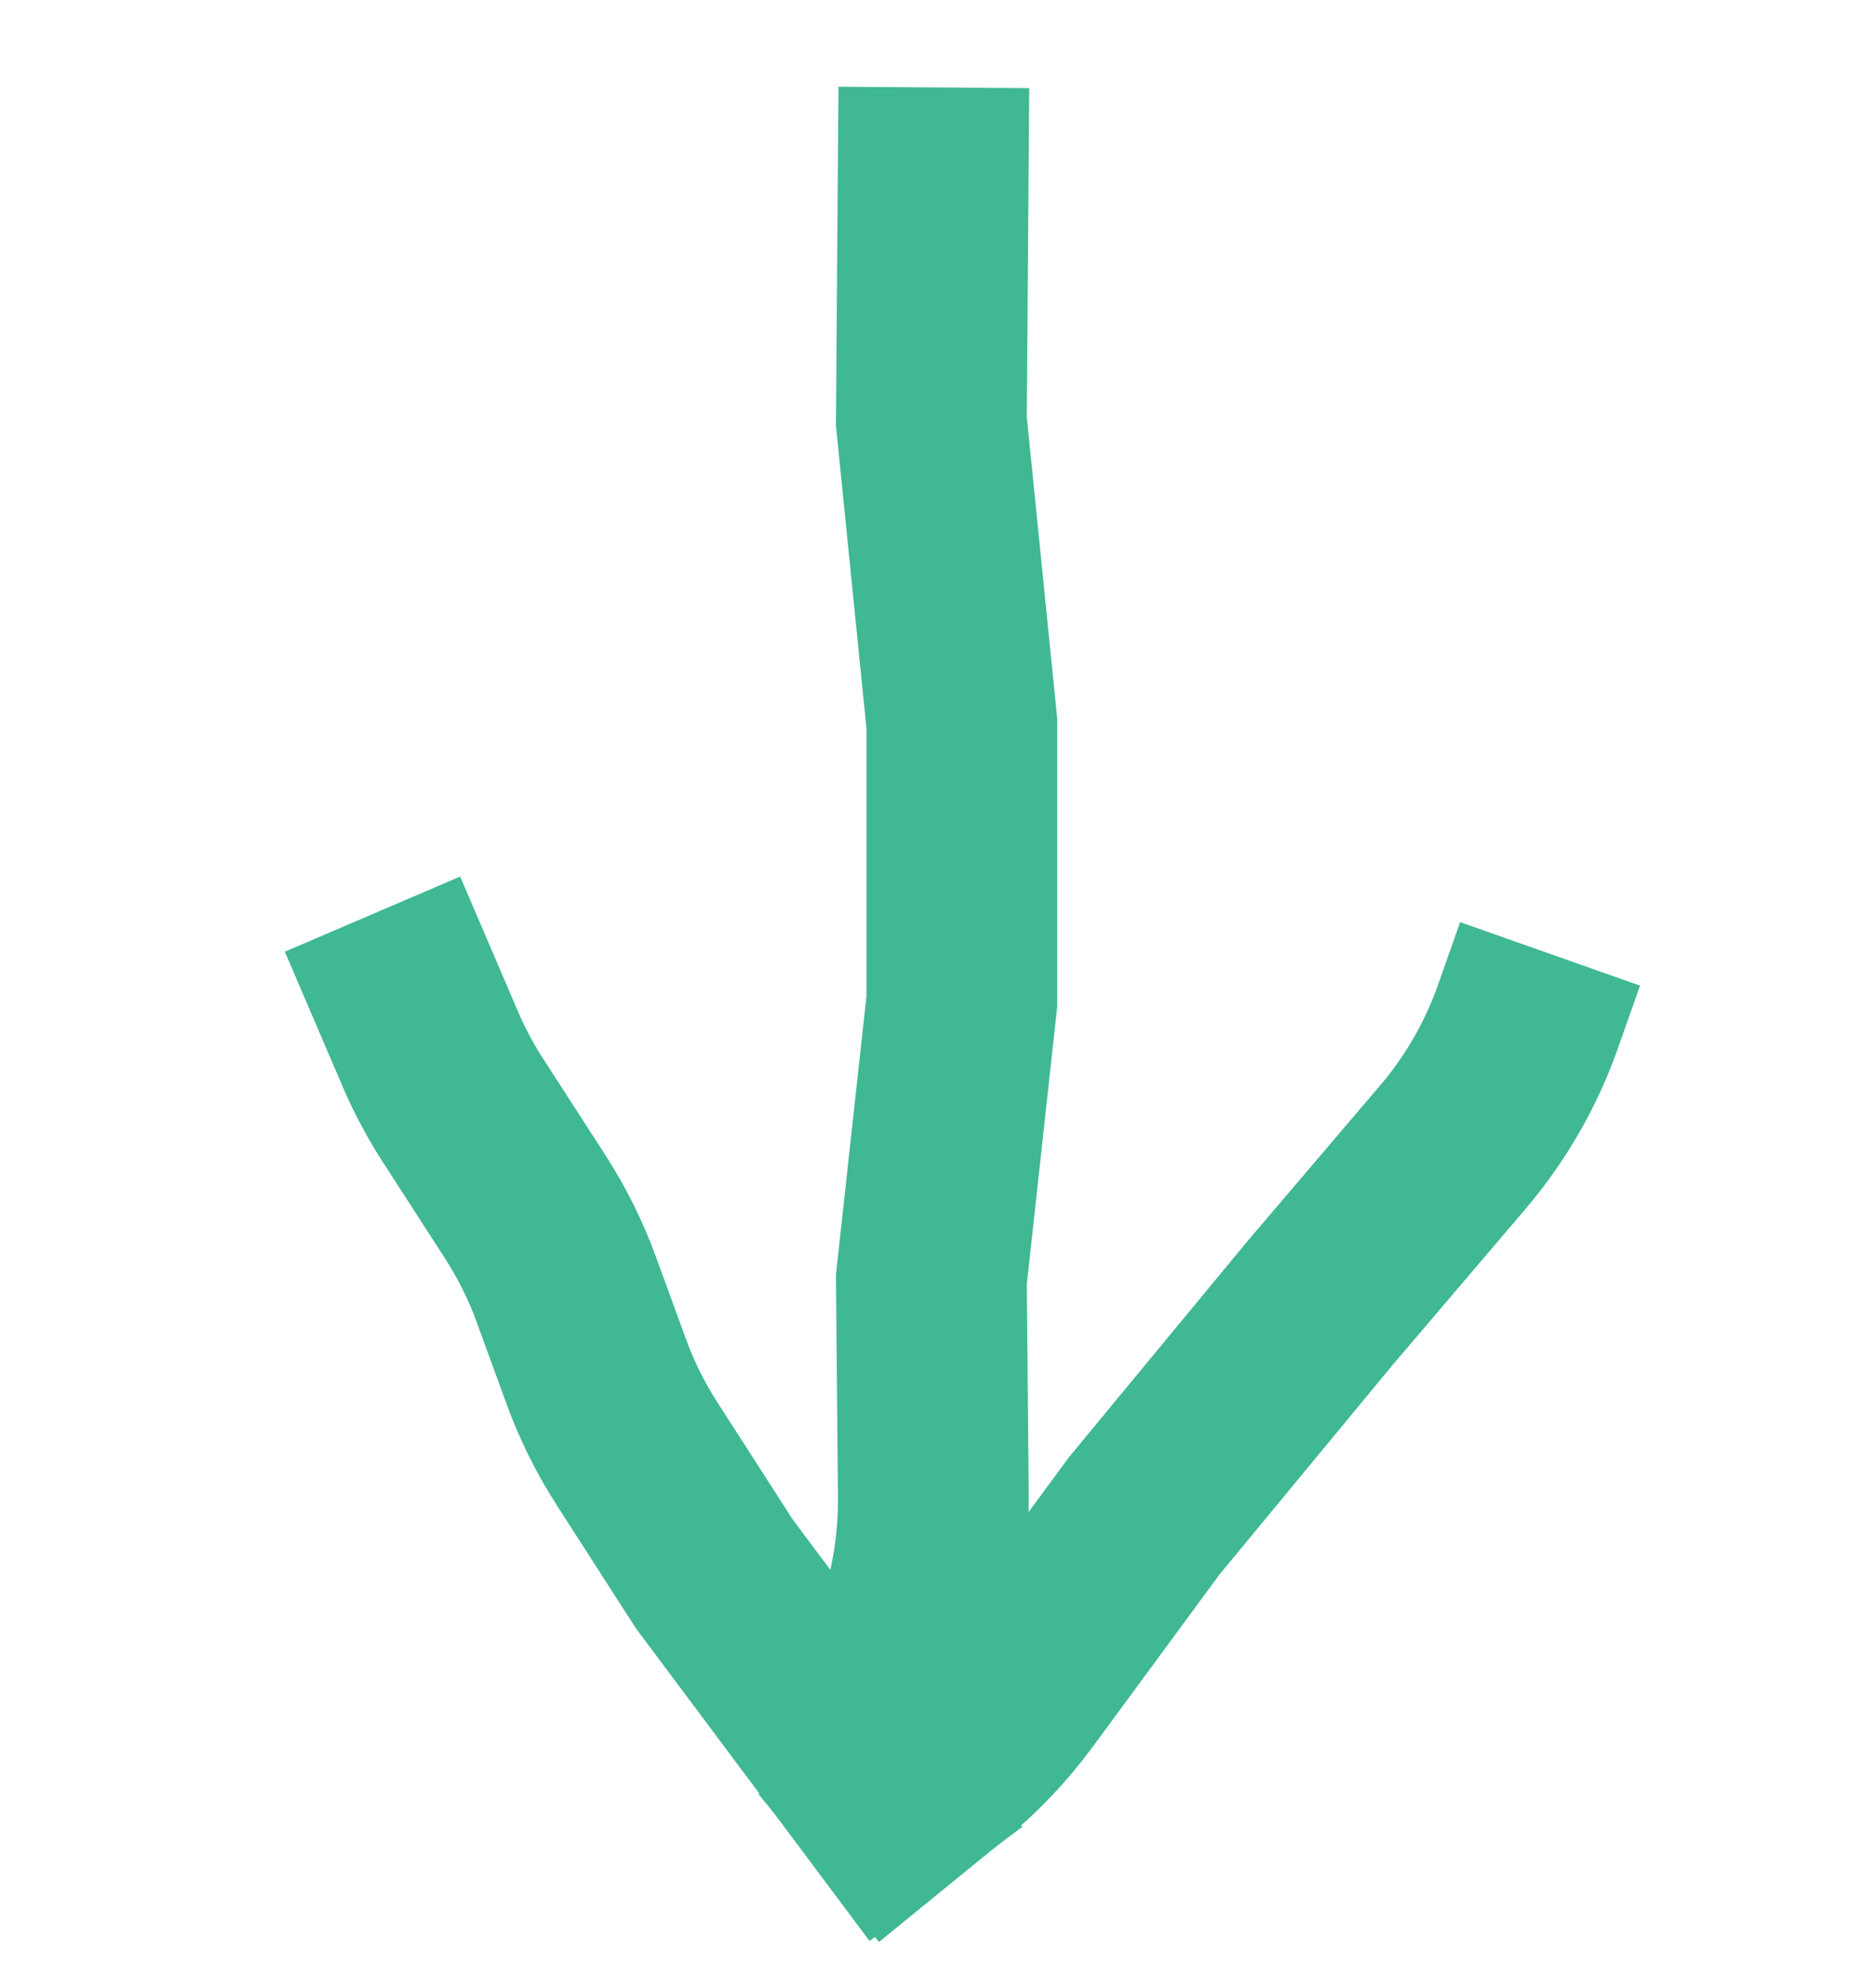
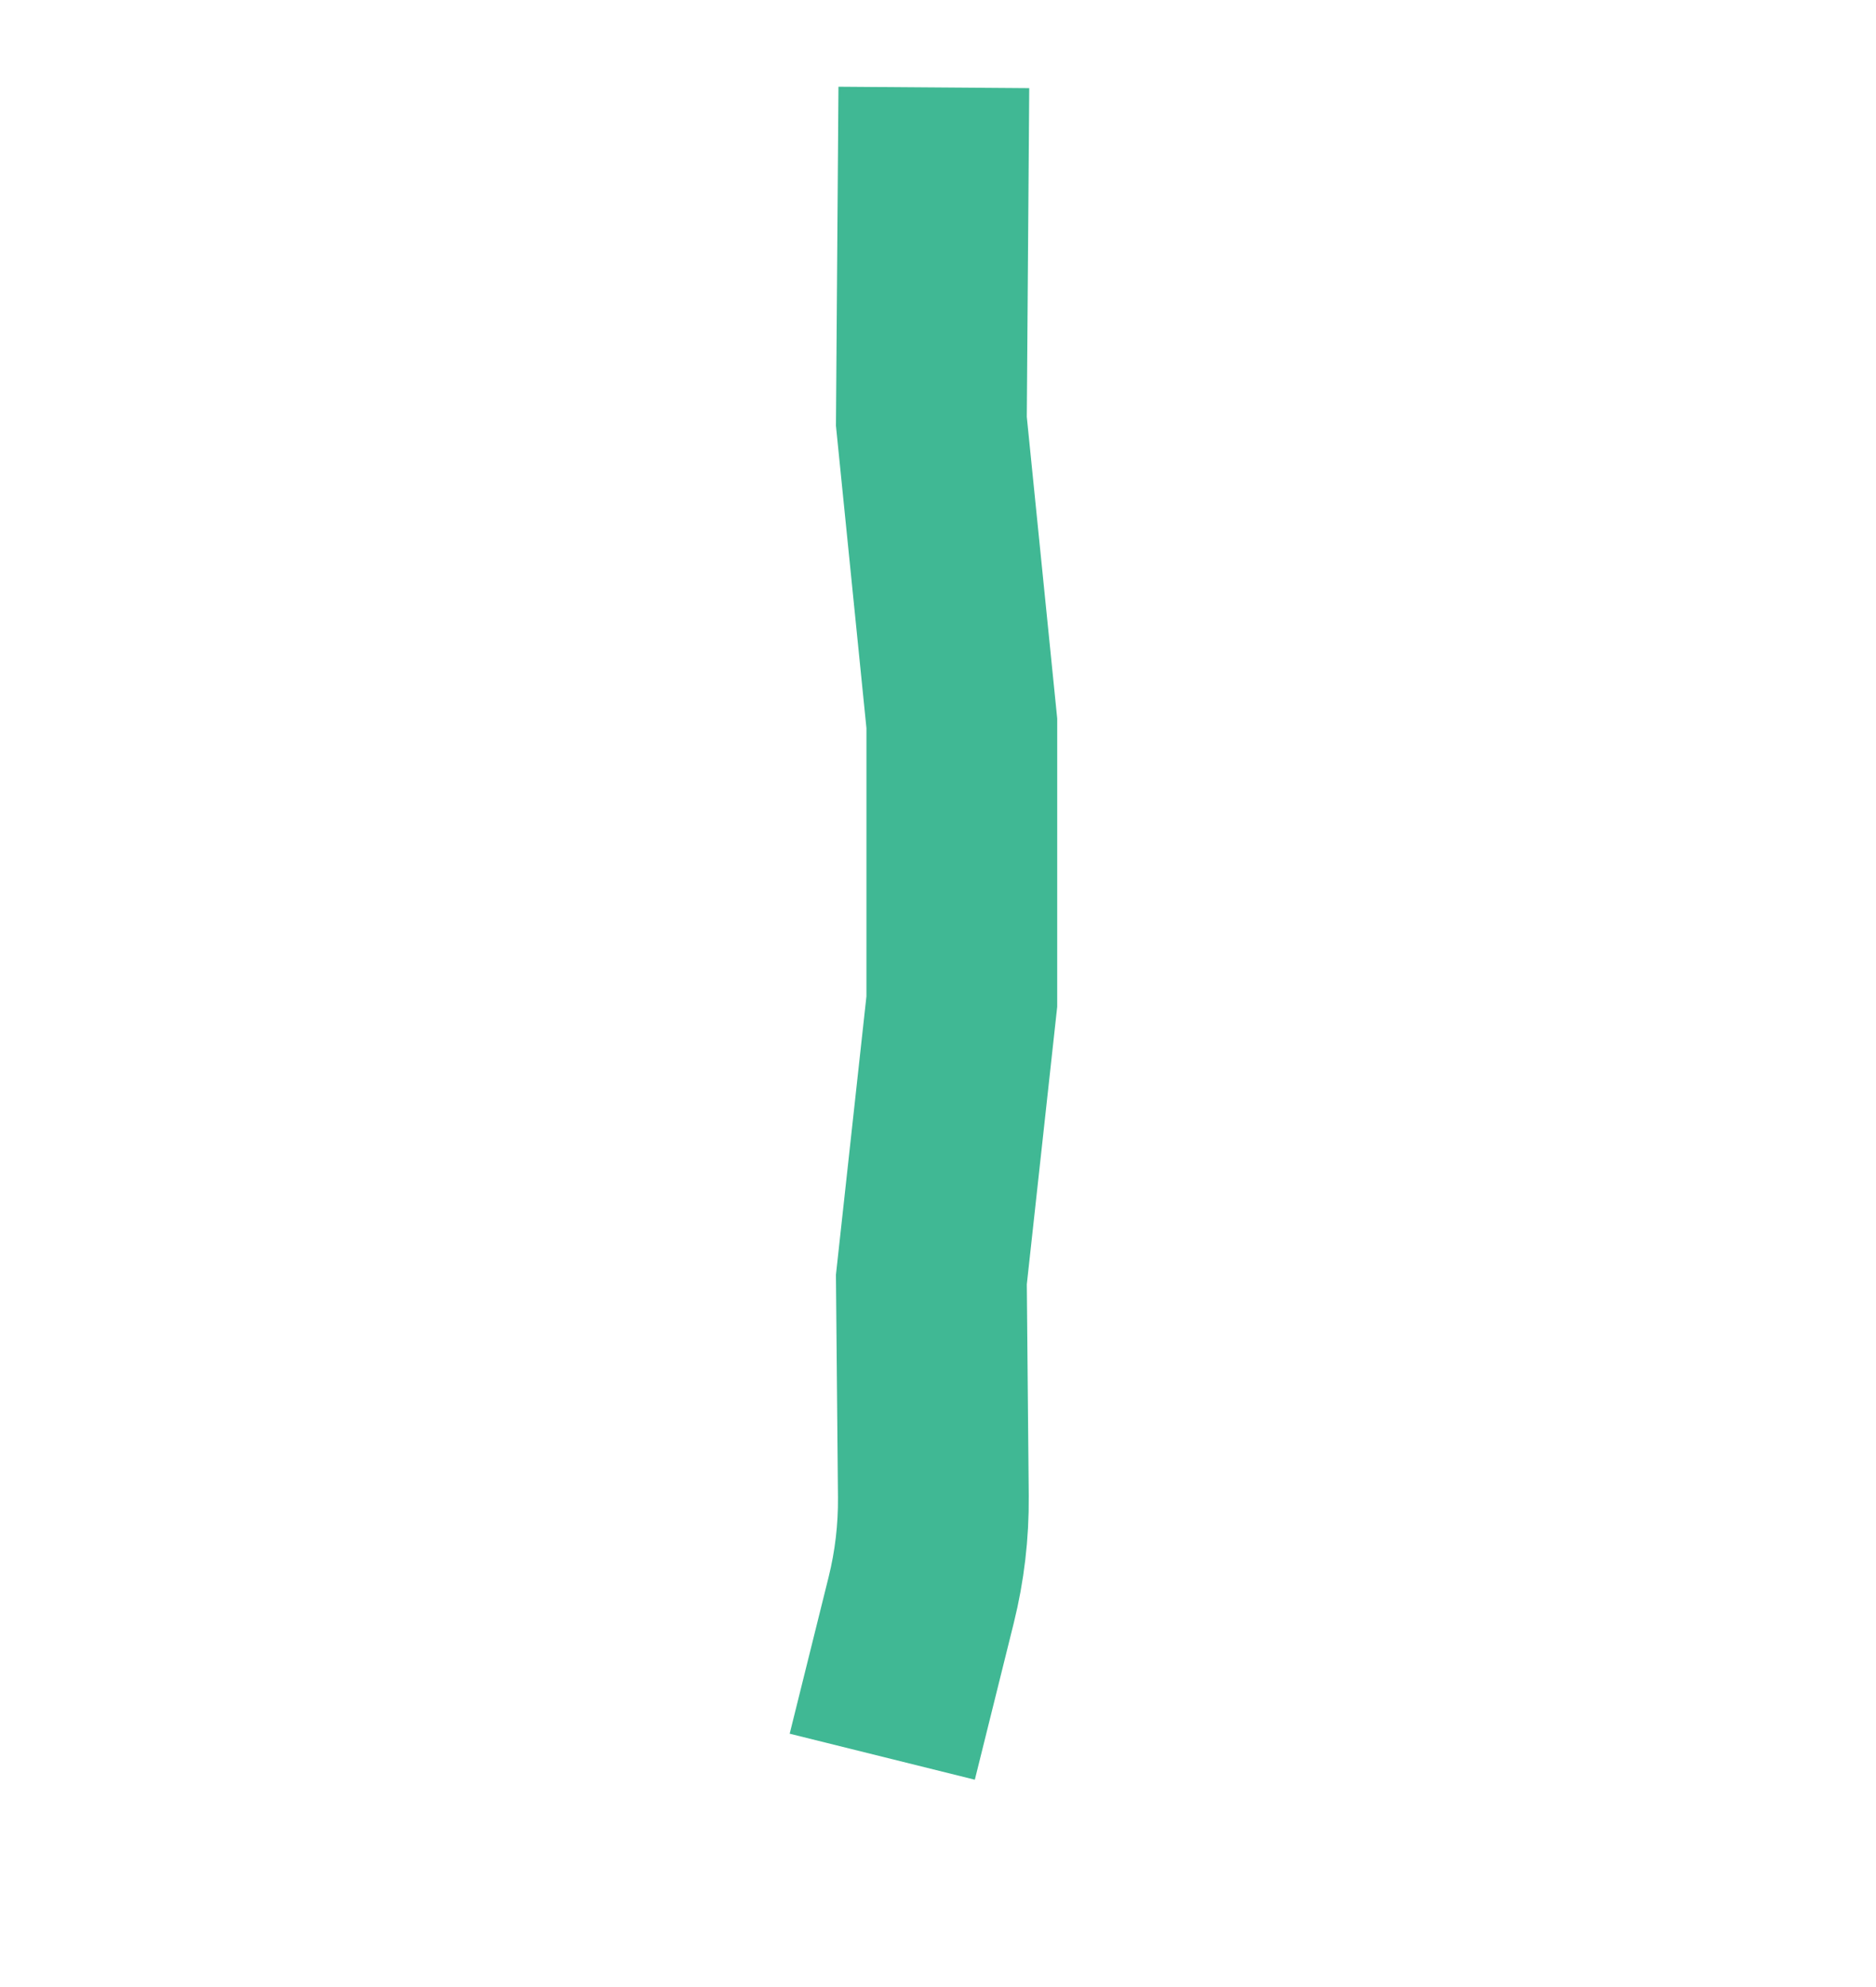
<svg xmlns="http://www.w3.org/2000/svg" width="118" height="125" viewBox="0 0 118 125" fill="none">
-   <path d="M97.5 60L96.103 63.959C95.043 66.961 93.442 69.743 91.377 72.166L83 82L71.977 95.342L63.887 106.339C62.587 108.106 61.069 109.701 59.369 111.087L51.5 117.5" stroke="#40B894" stroke-width="12" />
  <path d="M58.739 5.5L58.583 26.5L60.499 45.5L60.498 63L58.583 80.487L58.708 94.139C58.728 96.332 58.471 98.519 57.942 100.648L55.494 110.5" stroke="#40B894" stroke-width="12" />
-   <path d="M59.5 118.5L44.929 99L40.064 91.433C39.025 89.816 38.167 88.089 37.509 86.283L35.617 81.098C34.952 79.276 34.086 77.534 33.034 75.906L29.12 69.844C28.328 68.617 27.64 67.325 27.065 65.982L23.43 57.5" stroke="#40B894" stroke-width="12" />
</svg>